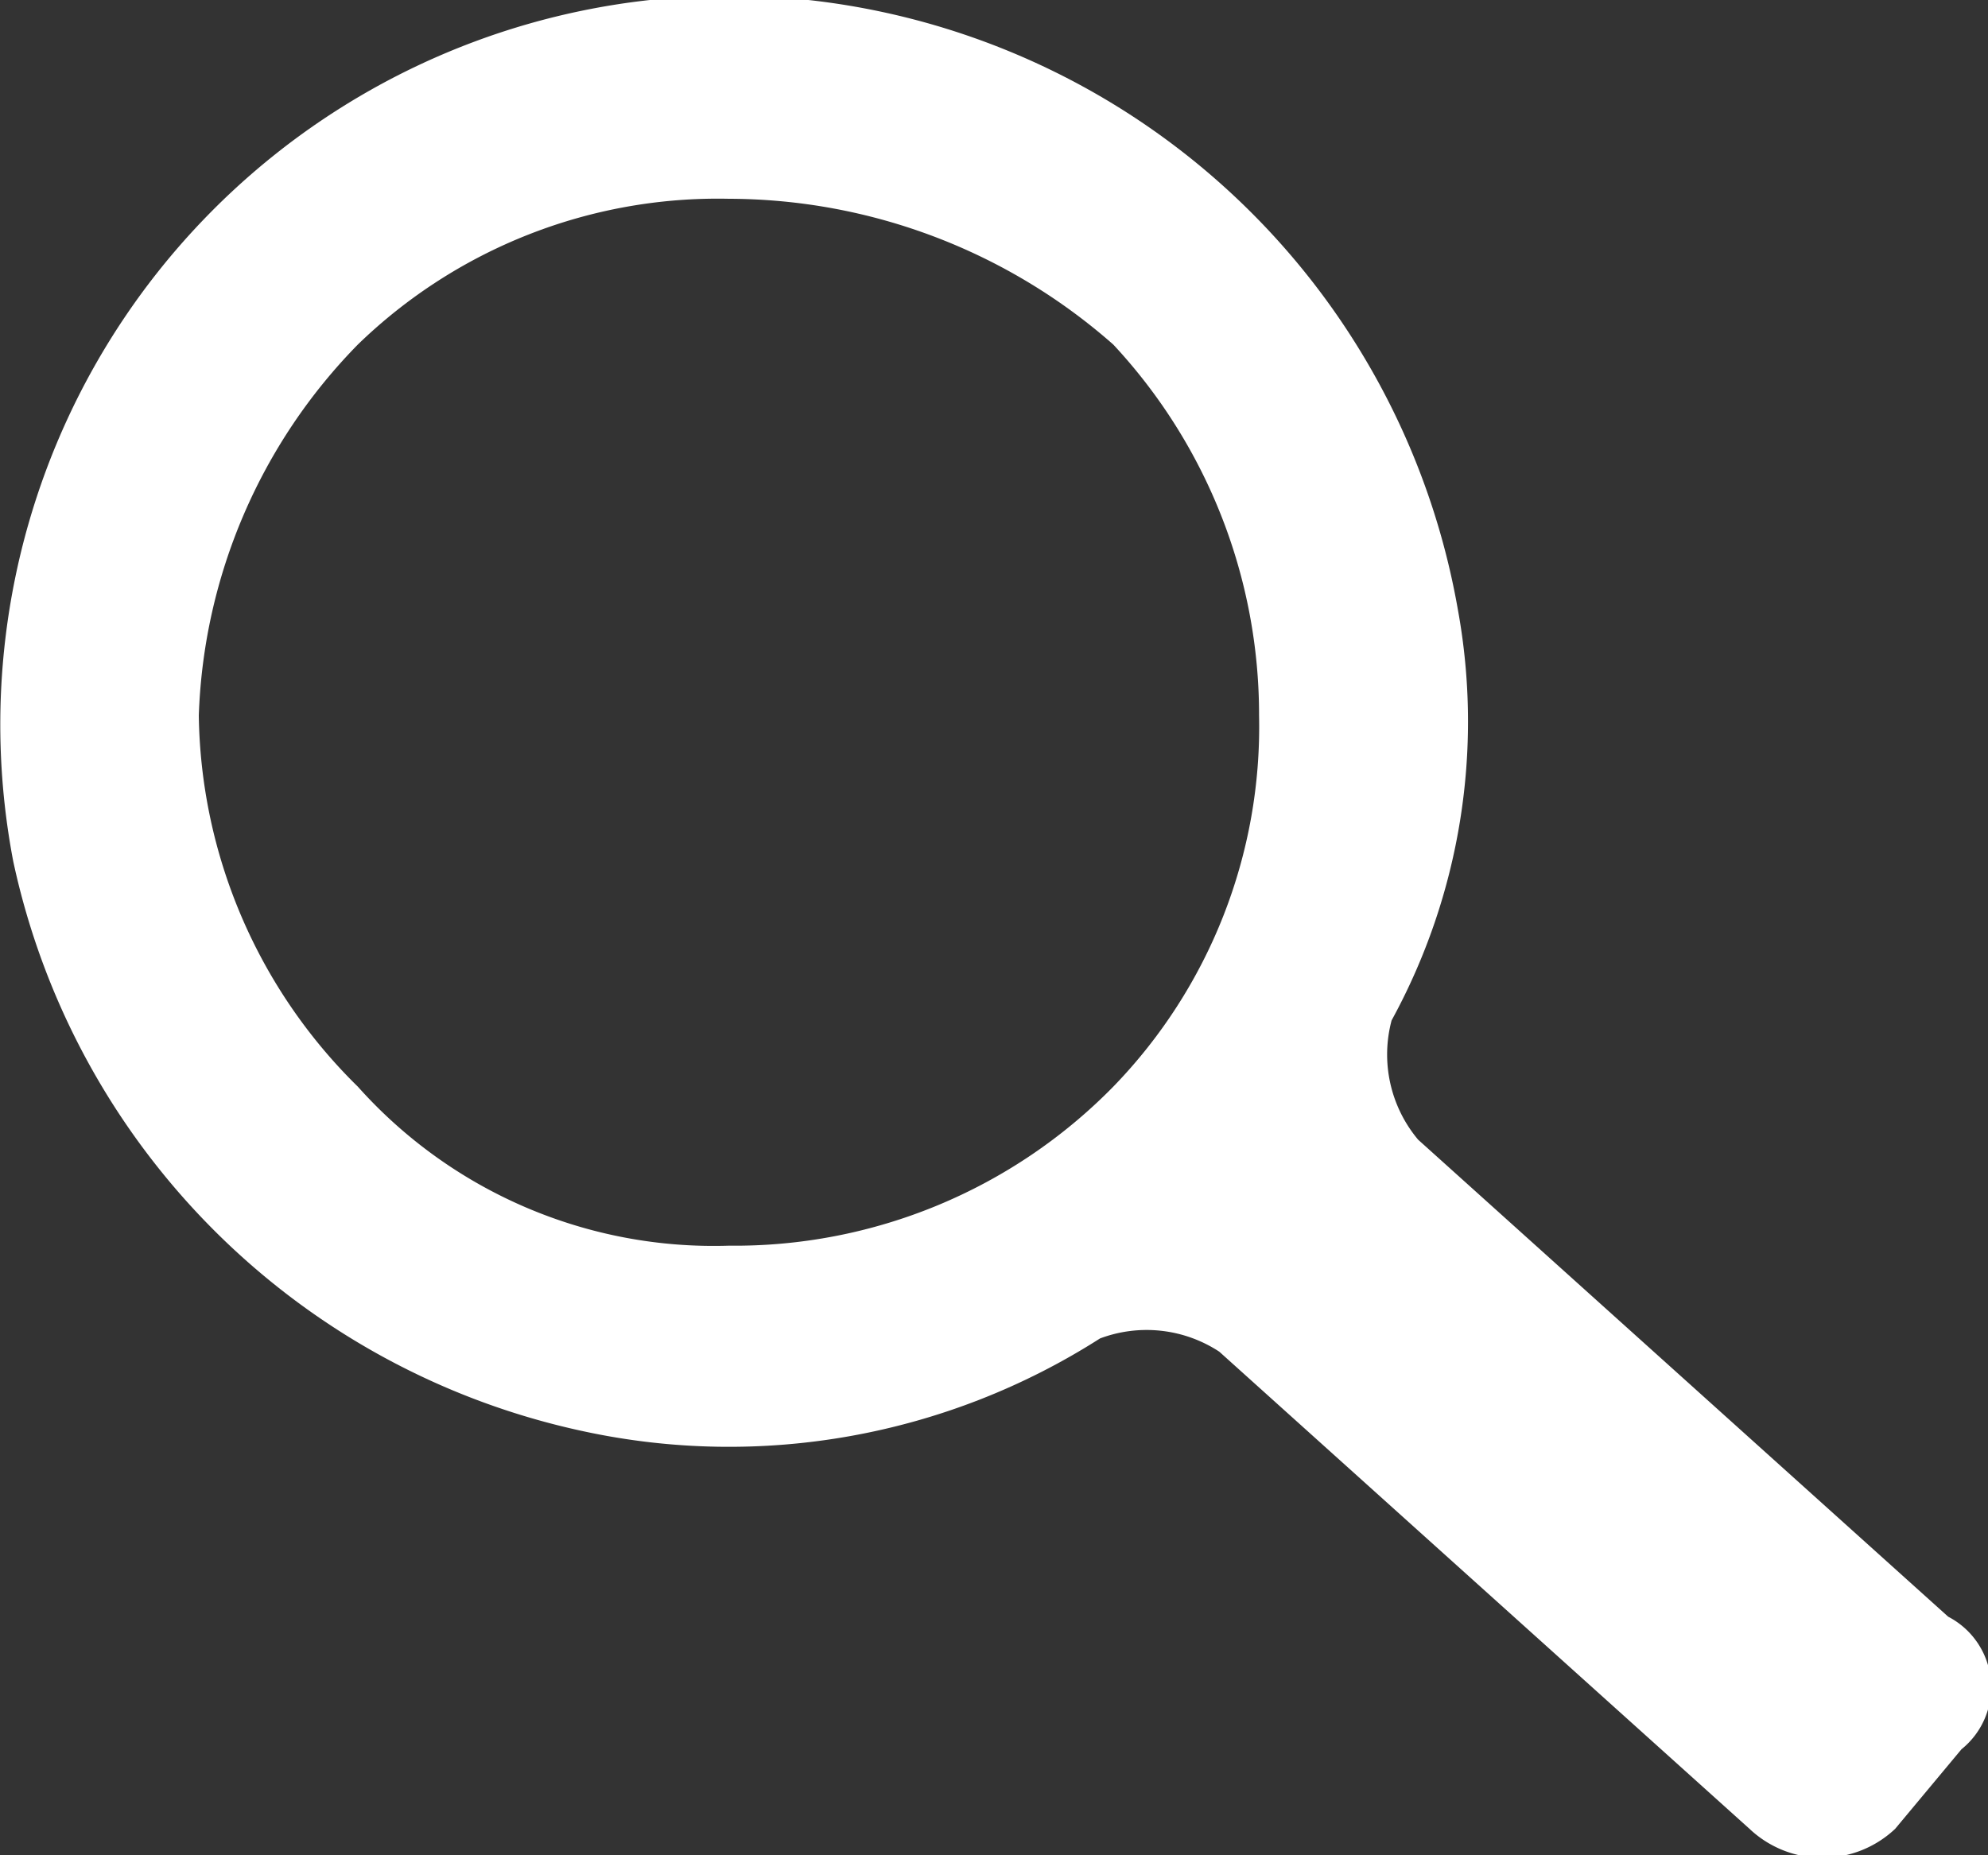
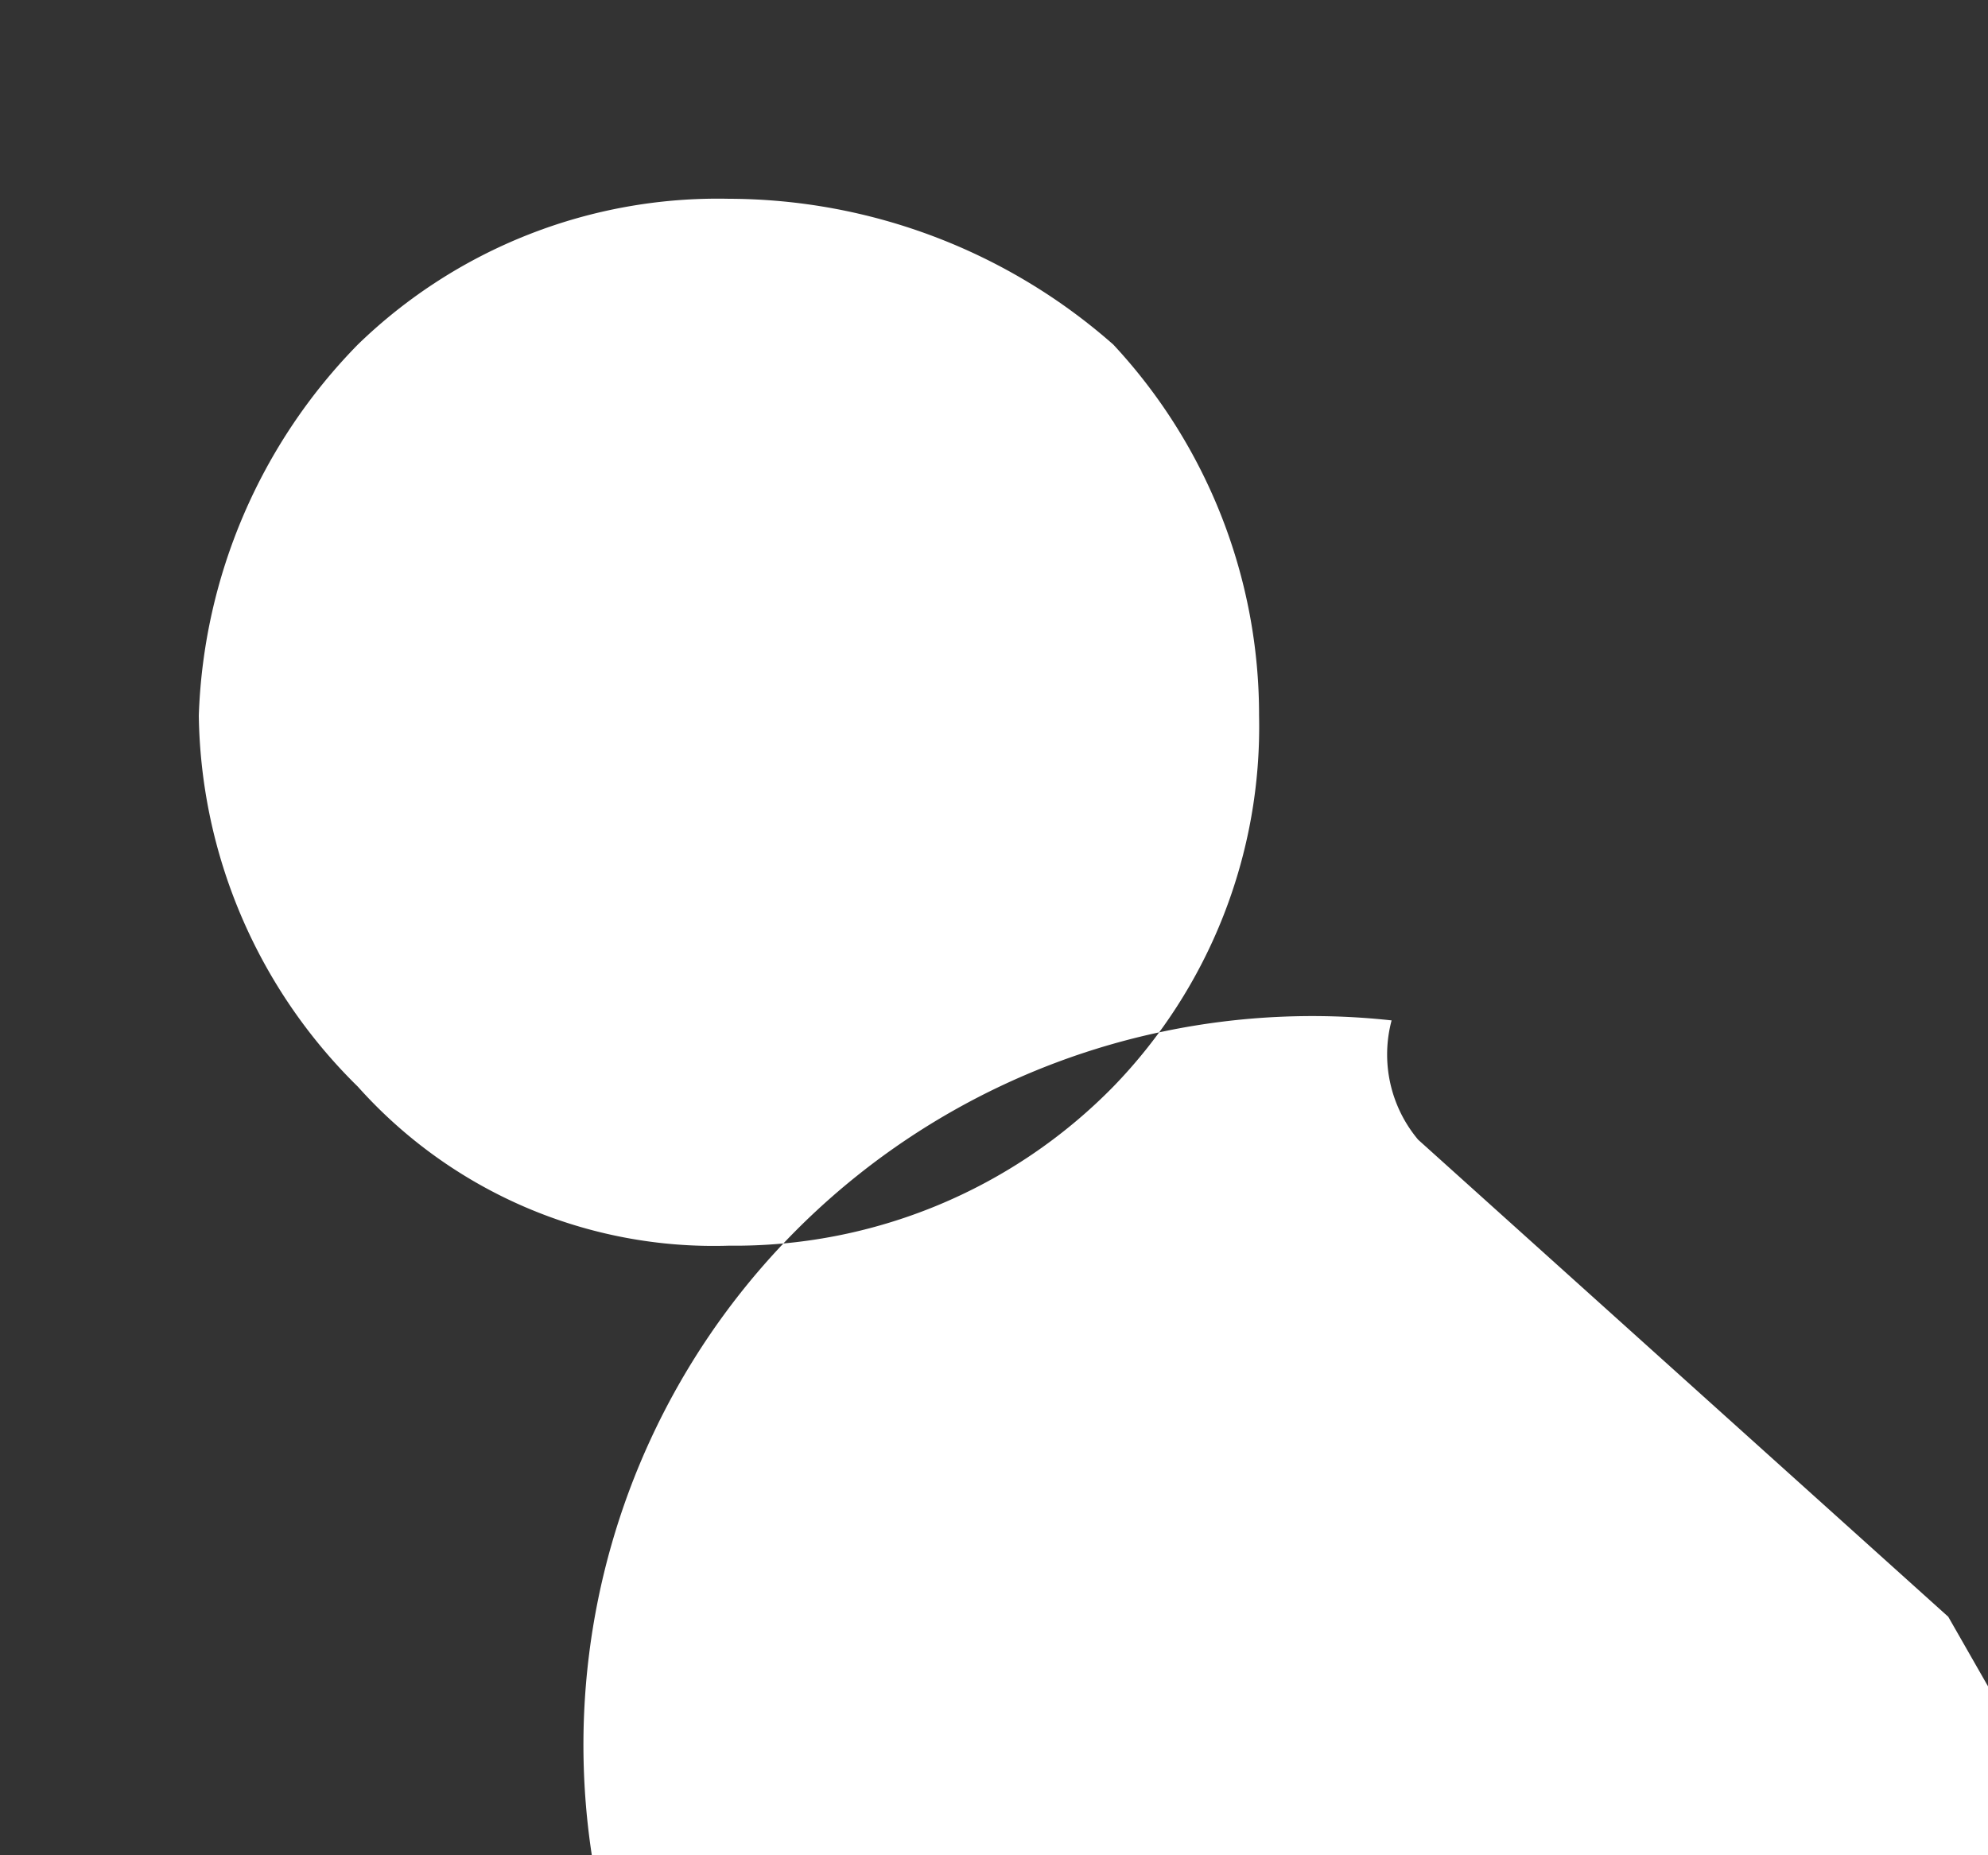
<svg xmlns="http://www.w3.org/2000/svg" viewBox="0 0 15 14">
  <rect x="0" y="0" width="15" height="14" fill="#333333" stroke="none" />
  <defs>
    <style>.a{fill:#fff;}</style>
  </defs>
  <title>icon-search-white</title>
-   <path class="a" d="M2.7,8.2A4,4,0,0,1,1.5,5.4,4.2,4.2,0,0,1,2.7,2.6,3.9,3.9,0,0,1,5.5,1.5,4.4,4.4,0,0,1,8.4,2.6,4.1,4.1,0,0,1,9.5,5.4,3.9,3.9,0,0,1,8.4,8.2,4,4,0,0,1,5.5,9.4,3.6,3.6,0,0,1,2.7,8.2m12,4-4-3.6a1,1,0,0,1-.2-.9A4.7,4.7,0,0,0,11,4.6,5.6,5.6,0,0,0,6.1,0a5.5,5.5,0,0,0-6,6.5,5.6,5.6,0,0,0,4.3,4.3,5.2,5.2,0,0,0,3.9-.7,1,1,0,0,1,.9.1l4,3.6a.8.8,0,0,0,1.1,0l.5-.6a.6.6,0,0,0-.1-1" />
+   <path class="a" d="M2.7,8.2A4,4,0,0,1,1.5,5.4,4.2,4.2,0,0,1,2.7,2.6,3.9,3.9,0,0,1,5.5,1.5,4.4,4.4,0,0,1,8.4,2.6,4.1,4.1,0,0,1,9.5,5.4,3.9,3.9,0,0,1,8.4,8.2,4,4,0,0,1,5.5,9.4,3.6,3.6,0,0,1,2.7,8.2m12,4-4-3.6a1,1,0,0,1-.2-.9a5.5,5.5,0,0,0-6,6.5,5.6,5.6,0,0,0,4.3,4.3,5.2,5.2,0,0,0,3.9-.7,1,1,0,0,1,.9.1l4,3.6a.8.8,0,0,0,1.1,0l.5-.6a.6.6,0,0,0-.1-1" />
</svg>